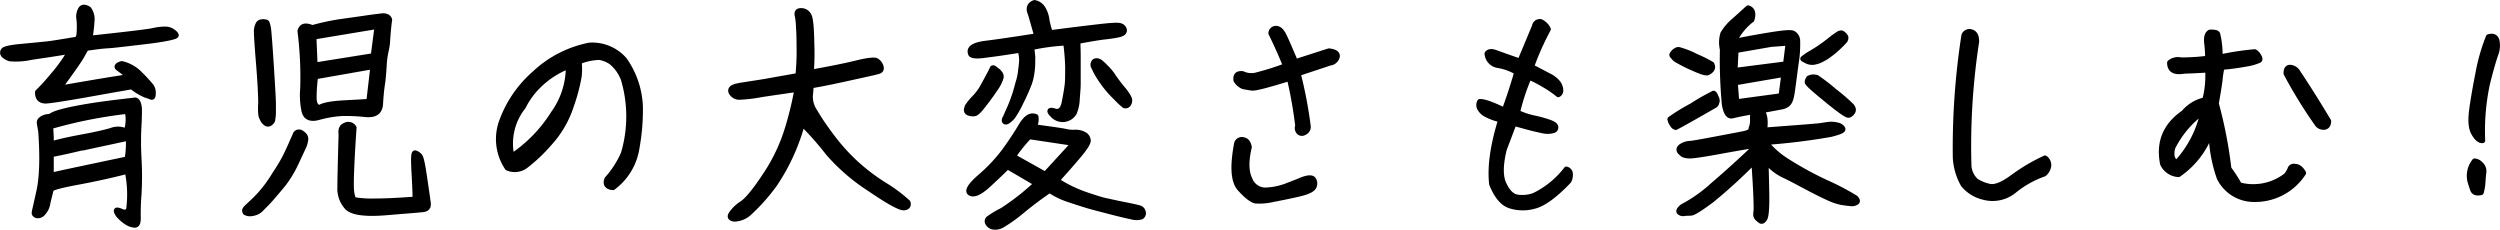
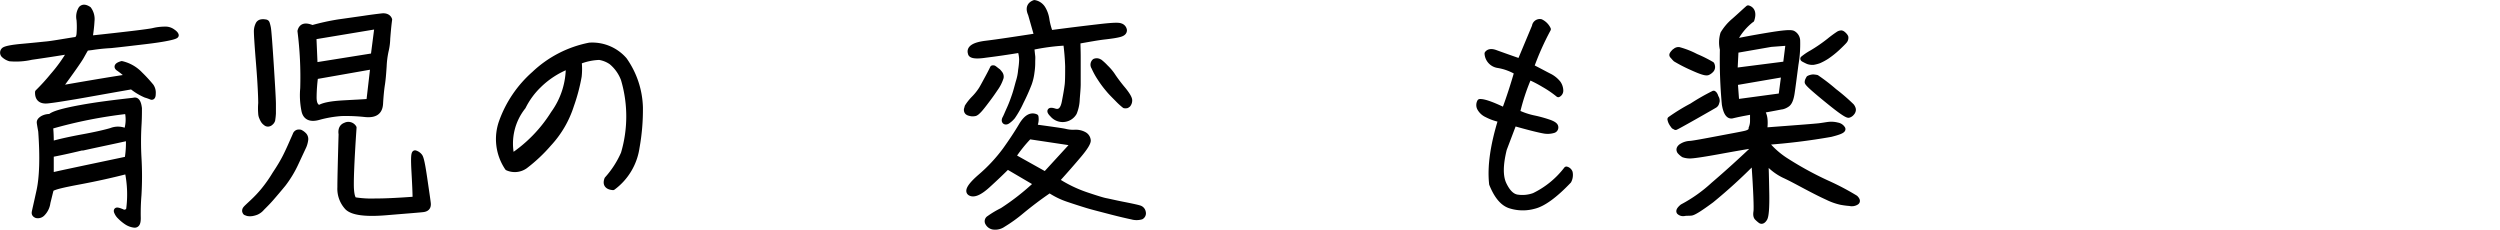
<svg xmlns="http://www.w3.org/2000/svg" viewBox="0 0 474.32 43.6">
  <defs>
    <style>.cls-1{stroke:#000;stroke-linecap:round;stroke-linejoin:round;}</style>
  </defs>
  <g id="レイヤー_2" data-name="レイヤー 2">
    <g id="OL">
      <path class="cls-1" d="M17.43,4c-.05,1-.19,2.09-.37,3.27,7.22-.77,11.27-1.27,12-1.45a9.62,9.62,0,0,1,2.18-.27A2.33,2.33,0,0,1,32.78,6c.4.27.59.5.63.68s-.73.41-2.22.68-3.09.46-4.64.64-3.4.41-5.54.63A35,35,0,0,0,17.43,9l-1.05.13c-.27.41-.59,1-.95,1.64s-1.77,2.68-4.22,6Q21.35,15,24.42,14.58A15.6,15.6,0,0,0,22.51,13c-.5-.32-.32-.64.59-.91a7,7,0,0,1,3.5,2,28.15,28.15,0,0,1,2.09,2.27,2.19,2.19,0,0,1,.36,1.41c0,.55-.13.73-.36.64a9.39,9.39,0,0,0-1.05-.37A11.2,11.2,0,0,1,25,16.44c-5.45.95-9.13,1.63-11.08,1.95s-3.54.59-4.86.73-1.95-.41-1.91-1.64A38.37,38.37,0,0,0,10,14.35a28.7,28.7,0,0,0,3.31-4.63c-2.72.45-5.17.82-7.35,1.13a13.21,13.21,0,0,1-4.09.28,2.92,2.92,0,0,1-1.18-.69.67.67,0,0,1,0-.9C.9,9.26,2.08,9,4.21,8.81s3.68-.36,4.63-.45,2.77-.41,5.32-.82c.5,0,.81-.41.86-1.09a16.51,16.51,0,0,0,0-2.68,2.84,2.84,0,0,1,.37-2.13c.36-.37.82-.32,1.45.09A3.19,3.19,0,0,1,17.43,4Zm9,16.53c0,.91,0,2-.09,3.36a55.11,55.11,0,0,0,0,6,60.25,60.25,0,0,1,0,7.13,42.08,42.08,0,0,0-.13,4.36c0,.91-.19,1.32-.68,1.32a3.38,3.38,0,0,1-1.5-.54,7.55,7.55,0,0,1-1.27-1.05,2.44,2.44,0,0,1-.6-.86c-.09-.18-.09-.32,0-.36s.36,0,1,.27a.9.9,0,0,0,1.27-.41,21.37,21.37,0,0,0-.27-7.27c-2.81.73-5.86,1.41-9,2s-5,1-5.45,1.41c-.19.68-.37,1.5-.64,2.54a3.57,3.57,0,0,1-1,2.09,1.21,1.21,0,0,1-1.14.36c-.32-.13-.45-.31-.41-.59s.37-1.63.91-4.13.68-6.27.32-11.26c-.14-.77-.23-1.27-.27-1.59s.13-.54.54-.82a2.74,2.74,0,0,1,1.5-.36c.54-.55,2.45-1.09,5.63-1.68s6.58-1,10.22-1.41C25.92,18.85,26.28,19.35,26.42,20.48ZM9.57,24c.09.91.14,2,.14,3.32,1.59-.46,3.63-.91,6.08-1.36s4.23-.87,5.31-1.19a3.46,3.46,0,0,1,2.87.14,6.88,6.88,0,0,0,.18-3.81A88.08,88.08,0,0,0,9.57,24Zm6.13,4c-2.81.69-4.81,1.09-6,1.32,0,1.27,0,2.59,0,3.95,1.86-.45,6.68-1.45,14.44-3.09a18.21,18.21,0,0,0,.23-4C21.42,26.84,18.52,27.43,15.7,28.06Z" />
      <path class="cls-1" d="M57.76,25.7a1.12,1.12,0,0,1,.22.82,4.82,4.82,0,0,1-.31,1.18l-1.46,3.13a21,21,0,0,1-2.45,4.09c-.82,1-1.63,1.95-2.31,2.73s-1.32,1.4-1.73,1.81a2.88,2.88,0,0,1-1.09.82,4.29,4.29,0,0,1-.86.23,2.69,2.69,0,0,1-.68,0,1.47,1.47,0,0,1-.41-.14c-.14,0-.18-.18-.23-.27a.58.58,0,0,1,.14-.5c.13-.18.59-.59,1.31-1.27A22.93,22.93,0,0,0,50,36.1,26,26,0,0,0,52.17,33c.82-1.22,1.5-2.36,2-3.36s.9-1.9,1.22-2.63.55-1.23.64-1.45a.72.72,0,0,1,.45-.46,1.06,1.06,0,0,1,.5,0A2.58,2.58,0,0,1,57.76,25.7ZM50.27,4.18c.22,0,.36.09.4.23a6.64,6.64,0,0,1,.23.9q.14.75.55,7.09c.27,4.22.4,6.63.4,7.26s0,1.27,0,1.86a11.71,11.71,0,0,1-.14,1.28,1.08,1.08,0,0,1-.36.5.76.76,0,0,1-.5.22.61.61,0,0,1-.45-.18,1.59,1.59,0,0,1-.41-.41,3.74,3.74,0,0,1-.32-.63,2,2,0,0,1-.18-.73,12.21,12.21,0,0,1,0-2c0-1-.09-3.54-.41-7.45S48.63,6,48.68,5.68a2.93,2.93,0,0,1,.27-1,.8.8,0,0,1,.59-.5A1.78,1.78,0,0,1,50.27,4.18Zm13.94,0L69,3.5c1.5-.23,2.68-.37,3.45-.46s1.27.18,1.45.68c-.18,1.32-.27,2.5-.36,3.59a11.31,11.31,0,0,1-.32,2.41,17.11,17.11,0,0,0-.36,2.86c-.09,1.36-.18,2.5-.32,3.4s-.27,2.09-.36,3.68-1,2.23-2.86,2.05a33.32,33.32,0,0,0-4.54-.19,21.68,21.68,0,0,0-4.27.73c-1.59.46-2.55.05-2.82-1.27a14.62,14.62,0,0,1-.23-4.22A69.94,69.94,0,0,0,56.94,5.9c.27-1,1-1.18,2.32-.63A43.66,43.66,0,0,1,64.21,4.18ZM59.53,7l.23,5.36,11.08-1.77L71.56,5Zm.32,7.54a31.79,31.79,0,0,0-.28,3.91c0,1.13.28,1.77,1,2,.77-.5,2.31-.78,4.58-.91S69,19.35,70,19.25l.77-6.63Zm6.81,21.39c.09,1.23.32,1.91.68,2a20.07,20.07,0,0,0,3.77.23c2.18,0,4.72-.14,7.67-.36,0-1.18-.09-3-.22-5.36s-.09-3.5.22-3.41a1.76,1.76,0,0,1,.86.59c.28.32.55,1.68.91,4.14s.59,4,.68,4.76-.22,1.14-1,1.23-3.13.27-7,.59-6.31,0-7.31-.95a5.21,5.21,0,0,1-1.41-3.86c0-1.59.09-5,.23-10.08-.14-.87.14-1.46.77-1.68a1.23,1.23,0,0,1,1.64.45C66.7,30.79,66.57,34.69,66.66,35.92Z" />
      <path class="cls-1" d="M95.18,23.07A22,22,0,0,1,101.36,14a21.16,21.16,0,0,1,10.49-5.41,8.09,8.09,0,0,1,6.63,2.77,16.42,16.42,0,0,1,3,9,40.5,40.5,0,0,1-.64,7.63,11.47,11.47,0,0,1-4.54,7.58c-1.09-.09-1.5-.63-1.13-1.59a18,18,0,0,0,3.13-4.86,24.77,24.77,0,0,0,0-14.07,7.74,7.74,0,0,0-2.32-3.27,5.5,5.5,0,0,0-2.27-.91,11.22,11.22,0,0,0-3.85.82,12.78,12.78,0,0,1,0,2.81A34.53,34.53,0,0,1,108.4,20a19.23,19.23,0,0,1-4.23,7.26,29.68,29.68,0,0,1-4.54,4.27,3.42,3.42,0,0,1-3.36.32A9.75,9.75,0,0,1,95.18,23.07Zm1.91,6.58a26.87,26.87,0,0,0,7.9-8.13,15,15,0,0,0,2.86-8.94,16.48,16.48,0,0,0-5.67,3.68,14.83,14.83,0,0,0-2.91,4A11.19,11.19,0,0,0,97.09,29.65Z" />
-       <path class="cls-1" d="M153.4,2.82c.37.5.55,2.31.6,5.4a47.43,47.43,0,0,1-.1,5.49c3.5-.63,6.32-1.18,8.5-1.72s3.49-.68,3.9-.46a2,2,0,0,1,.82,1.05c.18.5,0,.77-.32.91s-2,.5-4.86,1.13-5.58,1.23-8.08,1.64a18.73,18.73,0,0,1-.14,1.9,5.07,5.07,0,0,0,.91,3.05c.68,1.18,1.68,2.68,3,4.45a37.36,37.36,0,0,0,4.41,5A37.5,37.5,0,0,0,167.66,35a28.55,28.55,0,0,1,4.59,3.41c.18.59-.09.95-.77,1s-2.82-1.09-6.4-3.54a36.7,36.7,0,0,1-8-6.9,55.45,55.45,0,0,0-4.86-5.5A38.79,38.79,0,0,1,147,34.92a36.21,36.21,0,0,1-4.68,5.31,4.41,4.41,0,0,1-2.95,1.32c-.77-.09-1-.41-.63-.95a6.8,6.8,0,0,1,2.09-2c1.09-.77,2.58-2.63,4.49-5.54a33.25,33.25,0,0,0,4.23-9.13,61.36,61.36,0,0,0,1.67-7c-2.08.32-4.35.63-6.76,1a28,28,0,0,1-4.27.5,1.71,1.71,0,0,1-1.22-.59c-.32-.36-.41-.68-.19-1s1-.54,2.23-.72l4.09-.64c1.45-.27,3.54-.63,6.31-1.13a46.59,46.59,0,0,0,.22-5.68c0-2-.09-3.27-.13-4s-.14-1.36-.23-1.77,0-.72.36-.82A1.64,1.64,0,0,1,153.4,2.82Z" />
      <path class="cls-1" d="M189.69,13.9a1,1,0,0,1,.23.81,7.41,7.41,0,0,1-1.09,2.14c-.72,1.09-1.41,2-2,2.77s-1,1.27-1.27,1.5a1.61,1.61,0,0,1-.54.4,2.25,2.25,0,0,1-.64.05,2.82,2.82,0,0,1-.59-.14,1.17,1.17,0,0,1-.23-.13.7.7,0,0,1-.13-.18.83.83,0,0,1-.05-.37c.05-.13.09-.31.14-.5a9.49,9.49,0,0,1,1.22-1.54,10.65,10.65,0,0,0,1.46-1.82c.27-.45.68-1.22,1.27-2.31s.86-1.68.86-1.68h.18c.09,0,.37.27.87.63C189.38,13.53,189.51,13.67,189.69,13.9Zm6.5,10.17c3.27.45,5.22.72,5.86.86a6.35,6.35,0,0,0,1.95.18,3.34,3.34,0,0,1,1.72.41,1.42,1.42,0,0,1,.73,1.14c0,.45-.54,1.36-1.73,2.77s-2.58,3-4.22,4.81A25,25,0,0,0,206.22,37c1.91.64,3.09,1,3.59,1.09s1.64.37,3.27.69,2.64.54,3.09.68a1,1,0,0,1,.72.81.77.77,0,0,1-.36.87,3.26,3.26,0,0,1-1.77,0c-.86-.18-2.27-.5-4.18-1s-3.36-.86-4.4-1.18-2.18-.68-3.5-1.13a14.59,14.59,0,0,1-3.54-1.73c-1.95,1.32-3.68,2.64-5.27,3.95a27.91,27.91,0,0,1-3.54,2.55,2.62,2.62,0,0,1-1.91.45,1.45,1.45,0,0,1-1-.73.65.65,0,0,1,.23-.91,17.76,17.76,0,0,1,2.5-1.49,45.63,45.63,0,0,0,6.49-5.09l-5.49-3.22c-1,1-2.27,2.22-3.77,3.58s-2.59,1.82-3.27,1.46S184,35.24,186,33.51a30.47,30.47,0,0,0,4.67-5c1.14-1.59,2.18-3.14,3.09-4.68s1.82-2.09,2.77-1.68A3,3,0,0,1,196.19,24.07Zm1.72-22.39a5.55,5.55,0,0,1,.69,2,12.49,12.49,0,0,0,.68,2.55c3.77-.5,6.85-.87,9.17-1.14s3.72-.36,4.13-.18a1,1,0,0,1,.73.82c0,.36-.23.63-.91.81s-1.68.32-2.91.46-2.9.45-5,.82c0,.77.05,1.77.05,3s0,2.22,0,2.95,0,1.5,0,2.22-.09,1.64-.18,2.77a7.36,7.36,0,0,1-.55,2.64,2.54,2.54,0,0,1-4.13.36c-.73-.72-.59-1,.41-.68s1.59-.32,1.86-1.72.46-2.5.55-3.27.09-2,.09-3.5a44.24,44.24,0,0,0-.37-4.45,39.9,39.9,0,0,0-6.49.86c.09.82.14,1.36.18,1.64s0,.68,0,1.27a11.85,11.85,0,0,1-.14,1.81,9.89,9.89,0,0,1-.5,2.14,37.42,37.42,0,0,1-1.54,3.45,18.25,18.25,0,0,1-1.59,2.82,4.49,4.49,0,0,1-.87.81c-.22.18-.45.23-.59.14s-.18-.32,0-.64.41-.91.82-1.81.72-1.77,1-2.59.49-1.68.72-2.5a10,10,0,0,0,.45-2.27,15,15,0,0,0,.19-1.91,6.09,6.09,0,0,0-.32-1.86q-3.81.62-6.54.95c-1.82.28-2.82.14-2.86-.36-.32-.95.68-1.59,2.91-1.86s5.49-.77,9.67-1.41l-1.18-4.13c-.5-1.09-.23-1.82.72-2.18A2.38,2.38,0,0,1,197.91,1.68Zm-5.67,28,6.08,3.4,5.41-5.9-8.45-1.27A26.26,26.26,0,0,0,192.24,29.7Zm16.44-17.94a9.84,9.84,0,0,1,1.13,1.05,9.15,9.15,0,0,1,1.45,1.77A30.69,30.69,0,0,0,213.13,17c.81,1,1.22,1.72,1.18,2.09a1.25,1.25,0,0,1-.28.77c-.13.09-.22.18-.31.18a1.33,1.33,0,0,1-.37,0A12.79,12.79,0,0,1,212,18.8c-.73-.73-1.32-1.32-1.72-1.82a19.16,19.16,0,0,1-1.55-2.08,13.79,13.79,0,0,1-1.18-2.14.85.85,0,0,1,.14-1.13A1,1,0,0,1,208.68,11.76Z" />
-       <path class="cls-1" d="M236,26.57c.5.09.86.54,1,1.36-.63,2.63-.59,4.67.14,6.13a3.15,3.15,0,0,0,3.32,2,12.11,12.11,0,0,0,3.36-.68c.81-.32,1.81-.68,3-1.18s2-.55,2.31-.23a1.37,1.37,0,0,1,.19,1.37c-.23.63-1.23,1.08-3,1.49s-3.41.73-4.81,1a11.23,11.23,0,0,1-3.27.28c-.73-.14-1.73-.91-3-2.32s-1.4-4.31-.59-8.58A1,1,0,0,1,236,26.57ZM235.75,14a3.9,3.9,0,0,0,2.54.27,50.37,50.37,0,0,0,5.63-1.77c-.91-2.23-1.82-4.27-2.77-6.18a.92.92,0,0,1,.95-.91c.55,0,1,.41,1.41,1.18s1.14,2.5,2.27,5.14c2.23-.73,4.36-1.41,6.36-2.05,1.18.14,1.68.5,1.54,1.14a1.61,1.61,0,0,1-1.4,1.13c-1.87.64-3.86,1.27-6,2A83.17,83.17,0,0,1,248.19,24a1.15,1.15,0,0,1-.73,1.14.79.79,0,0,1-1.09-.18,1.11,1.11,0,0,1-.13-1.09,81.41,81.41,0,0,0-1.59-9c-4.13,1.27-6.5,1.91-7.13,1.82s-1.18-.19-1.64-.28a2.83,2.83,0,0,1-1.36-1.18C234.39,14.3,234.79,13.9,235.75,14Z" />
      <path class="cls-1" d="M292.34,4.13a3,3,0,0,1,1.4,1.41,52.05,52.05,0,0,0-3.18,7.13c1.46.73,2.59,1.36,3.41,1.77a5,5,0,0,1,1.68,1.36,2.54,2.54,0,0,1,.45,1.37.83.83,0,0,1-.45.77,19.66,19.66,0,0,0-2.72-1.86,24.08,24.08,0,0,0-2.82-1.46,39.79,39.79,0,0,0-2.22,6.72,14.27,14.27,0,0,0,3.31,1.09,24.6,24.6,0,0,1,2.77.78c.73.27,1.14.54,1.18.86a.58.58,0,0,1-.45.68,3.86,3.86,0,0,1-1.73.09c-.82-.14-2.72-.59-5.72-1.45l-1.86,4.9c-.73,2.95-.77,5.18-.05,6.68s1.55,2.31,2.55,2.45a6.45,6.45,0,0,0,3.17-.32,17.11,17.11,0,0,0,6.13-5,1,1,0,0,1,.69.63,2.42,2.42,0,0,1-.23,1.59c-2.68,2.82-4.91,4.41-6.63,4.81a7.92,7.92,0,0,1-4.63-.13c-1.37-.5-2.46-1.86-3.36-4.09-.37-3.31.22-7.36,1.72-12.21a9.72,9.72,0,0,1-2.63-.91,2.89,2.89,0,0,1-1.41-1.32,1.32,1.32,0,0,1,.05-1.18c.77-.05,2.31.5,4.67,1.63.91-2.45,1.68-4.85,2.36-7.22a10.27,10.27,0,0,0-3.63-1.31,2.41,2.41,0,0,1-2-2.23c.32-.41.86-.45,1.59-.18s2.27.82,4.63,1.64L291.15,5A1,1,0,0,1,292.34,4.13Z" />
      <path class="cls-1" d="M316.86,22.61A36.9,36.9,0,0,1,321,20.07a40.83,40.83,0,0,1,4.13-2.36c.05.05.14.09.18.18a1.24,1.24,0,0,1,.19.37c0,.13.13.27.18.4a1.1,1.1,0,0,1,.09.55c-.05.18-.09.32-.14.45a.77.77,0,0,1-.27.32c-.14.09-1.41.82-3.81,2.18s-3.59,2-3.64,2-.13-.09-.27-.14-.18-.22-.32-.36a4.45,4.45,0,0,1-.27-.45A2.19,2.19,0,0,1,316.86,22.61Zm1.05-13a.93.93,0,0,1,.63-.18,15.92,15.92,0,0,1,3.23,1.27,24.8,24.8,0,0,1,3,1.5,1.16,1.16,0,0,1,.13.5.84.84,0,0,1-.18.54,2,2,0,0,1-.64.5c-.36.23-1.4-.14-3.18-.95a28.18,28.18,0,0,1-3-1.55,4.8,4.8,0,0,1-.46-.5c-.13-.13-.22-.22-.22-.32s.13-.31.45-.63C317.68,9.76,317.77,9.72,317.91,9.63Zm14.44-5.86A11.44,11.44,0,0,0,329,7.9c1.46-.32,3.55-.72,6.32-1.18s4.36-.63,4.85-.41a1.65,1.65,0,0,1,.87,1.32,22.63,22.63,0,0,1-.32,4.59c-.32,2.45-.55,4.26-.73,5.45s-.5,1.9-.95,2.17a2.77,2.77,0,0,1-.91.41c-.14,0-1.41.28-4,.73.68.54.91,1.82.64,3.72,6-.45,9.49-.72,10.3-.81s1.46-.23,2-.28a4.54,4.54,0,0,1,1.55.14,1.43,1.43,0,0,1,1,.68c.13.32-.64.64-2.28,1.05A119.74,119.74,0,0,1,335,27a16,16,0,0,0,4.08,3.59,63.35,63.35,0,0,0,7.5,4.09,48.3,48.3,0,0,1,5.45,2.86c.36.36.45.64.22.82a1.64,1.64,0,0,1-1.31.22,14.09,14.09,0,0,1-1.68-.22,11.37,11.37,0,0,1-2.55-.91c-1.22-.55-2.54-1.23-4-2s-2.86-1.55-4.23-2.18A10.23,10.23,0,0,1,335,30.52c.09,1.31.13,3.36.18,6.13s-.09,4.36-.36,4.81-.55.59-.78.45a5.25,5.25,0,0,1-.63-.54c-.27-.23-.32-.64-.23-1.23s0-3.77-.41-9.49A100,100,0,0,1,324.72,38c-2.09,1.54-3.36,2.36-3.86,2.41s-.95,0-1.36.09a1.09,1.09,0,0,1-.91-.28c-.14-.22.05-.54.59-1a28,28,0,0,0,5.9-4.18c2.55-2.18,5.32-4.68,8.31-7.54-2.45.37-4.9.82-7.44,1.28s-4.23.72-5,.77a3.76,3.76,0,0,1-1.54-.18,3.39,3.39,0,0,1-.73-.64c-.18-.32-.14-.59.23-.91a3.22,3.22,0,0,1,1.81-.59c.82-.09,2.55-.41,5.18-.91s4.36-.81,5.18-1,1.22-.5,1.18-1a3.58,3.58,0,0,0,.27-1.41c0-.54,0-1.09,0-1.72-1.81.31-3.13.59-3.85.77s-1.23-.55-1.5-2.18a92.64,92.64,0,0,1-.37-10.4,5.79,5.79,0,0,1,.09-3,9.74,9.74,0,0,1,2.09-2.45c1.14-1,2-1.82,2.68-2.41C332.48,1.77,332.76,2.54,332.35,3.77Zm-3,5.81-.19,3.82,9.63-1.23.5-4L336,8.4Zm.13,9.77,8.45-1.14.54-4.09-9.26,1.59ZM350.19,7.08a.93.93,0,0,1-.22.69c-.18.22-.64.68-1.36,1.36a17.34,17.34,0,0,1-2,1.59,10.47,10.47,0,0,1-1.5.81,6.49,6.49,0,0,1-1.09.28,2.56,2.56,0,0,1-1-.14c-.32-.14-.55-.27-.73-.36s-.22-.14-.22-.18A11.12,11.12,0,0,1,343.75,10,29.94,29.94,0,0,0,347,7.77a21.43,21.43,0,0,1,1.86-1.37,1.2,1.2,0,0,1,.5-.13.66.66,0,0,1,.27.13C350,6.68,350.19,7,350.19,7.08ZM344,14.62a5.58,5.58,0,0,1,.68.09,35.77,35.77,0,0,1,3.36,2.59,36.09,36.09,0,0,1,3.27,2.82,1.55,1.55,0,0,1,.27.5.64.64,0,0,1,0,.41.92.92,0,0,1-.23.4,1.13,1.13,0,0,1-.59.41c-.23.09-1.23-.54-3-1.95s-3-2.45-3.77-3.13-1.09-1.05-1.09-1.18a1,1,0,0,1,.13-.46c.1-.18.14-.27.14-.27A2.18,2.18,0,0,1,344,14.62Z" />
-       <path class="cls-1" d="M372.63,6.72a1.11,1.11,0,0,1,1.46-.63c.63.22.91.81.91,1.81a130.18,130.18,0,0,0-1.46,23.57,4.26,4.26,0,0,0,1.36,2.86,7.79,7.79,0,0,0,2.59,1.05c1.05.22,2.5-.37,4.41-1.78A35,35,0,0,1,388,30a1.62,1.62,0,0,1,.68,1.45,2.39,2.39,0,0,1-.86,1.54,19,19,0,0,0-5.68,3.18,6.44,6.44,0,0,1-5.81,1.23,7,7,0,0,1-3.82-2.36A11.48,11.48,0,0,1,371,29.88,139.9,139.9,0,0,1,372.63,6.72Z" />
-       <path class="cls-1" d="M413.33,33.1a3.54,3.54,0,0,1-3-2c-.82-4.09.5-7.31,4-9.72a7.15,7.15,0,0,1,4-2.41,18.24,18.24,0,0,0,.55-5.72c-1.73.14-3.23.18-4.5.23-1.81.32-2.72-.18-2.72-1.59a2.42,2.42,0,0,1,2.09-.5,38.06,38.06,0,0,0,5.13-.32,25.34,25.34,0,0,0-.18-2.86c-.14-1.14.09-1.82.59-2.09.77,0,1.27,0,1.45.36a16.76,16.76,0,0,1,.45,4.36,51.75,51.75,0,0,1,6.59-1,2,2,0,0,1,.77.82c.23.36.27.63.09.77a9.25,9.25,0,0,1-2.36.68,45.77,45.77,0,0,1-4.72.64,17,17,0,0,0-.37,2.36c-.13,1.13-.4,2.63-.72,4.54A84.43,84.43,0,0,1,422.86,32a27,27,0,0,1,2,3.09,10.2,10.2,0,0,0,8.94-1.82,5.47,5.47,0,0,0,.68-1.13.72.72,0,0,1,.91-.55c.64,0,1.18.41,1.64,1.23a10.92,10.92,0,0,1-9.45,5,7.3,7.3,0,0,1-6.49-4.05,26.74,26.74,0,0,1-1.55-8.9A16.33,16.33,0,0,1,413.33,33.1Zm-1.27-3.76a1.72,1.72,0,0,0,.91,1.54,20.26,20.26,0,0,0,5-9.67,18.75,18.75,0,0,0-5.72,6.72A3.54,3.54,0,0,0,412.06,29.34Zm29-5.23a1.47,1.47,0,0,1-1.31-.45,89.2,89.2,0,0,1-6-9.72c0-.86.28-1.22.91-1.13a1.87,1.87,0,0,1,1.36,1c1.82,2.72,3.73,5.76,5.77,9.17C441.76,23.66,441.53,24,441.07,24.11Z" />
-       <path class="cls-1" d="M469.19,36.06c-.18-.46-.36-1.05-.55-1.68a4.45,4.45,0,0,1,.87-3.82,1.79,1.79,0,0,1,1.13.59,1.75,1.75,0,0,1,.59,1.55c-.09.63-.13,1.31-.18,2a8.2,8.2,0,0,1-.32,1.82C469.92,36.69,469.42,36.56,469.19,36.06Zm.18-10.77c-.59-1-.68-2.54-.36-4.76s.72-4.45,1.18-6.77A35.59,35.59,0,0,1,472.14,7c.86-.27,1.41,0,1.59.77a4.6,4.6,0,0,1-.23,2.54c-.36,1-.9,2.82-1.59,5.59a42.7,42.7,0,0,0-.9,10.76C470.46,26.7,469.92,26.25,469.37,25.29Z" />
    </g>
  </g>
</svg>